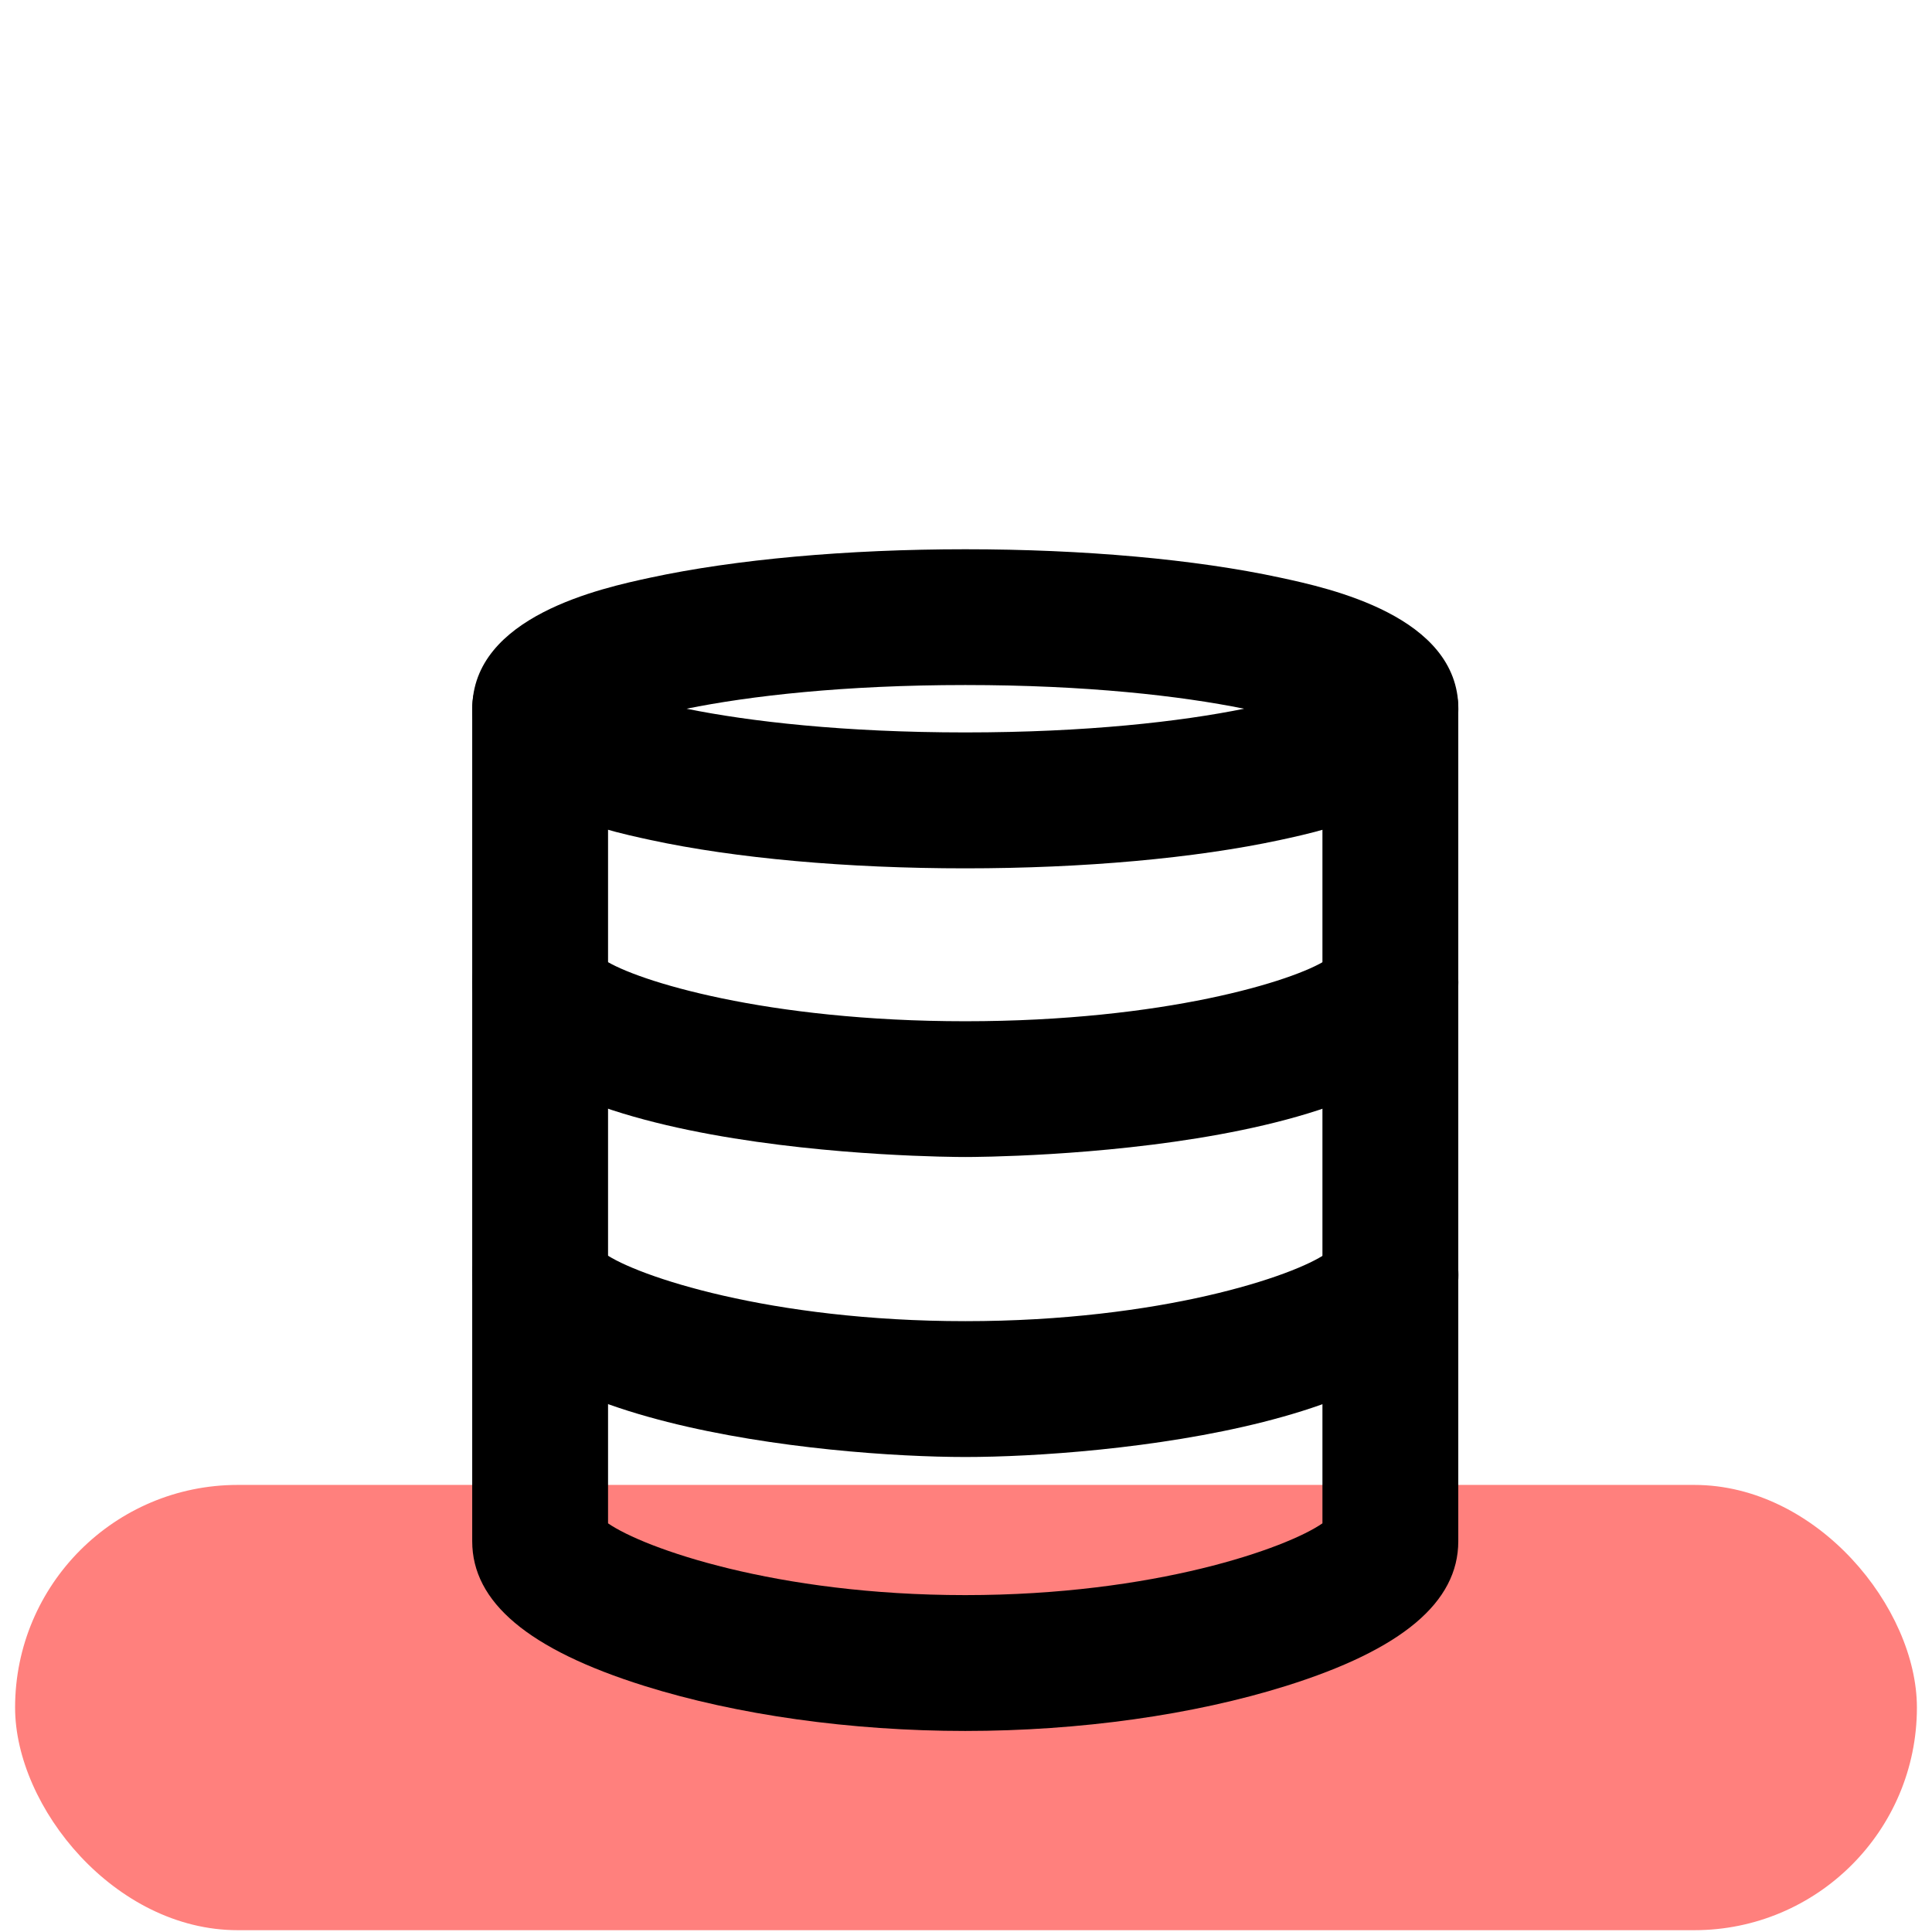
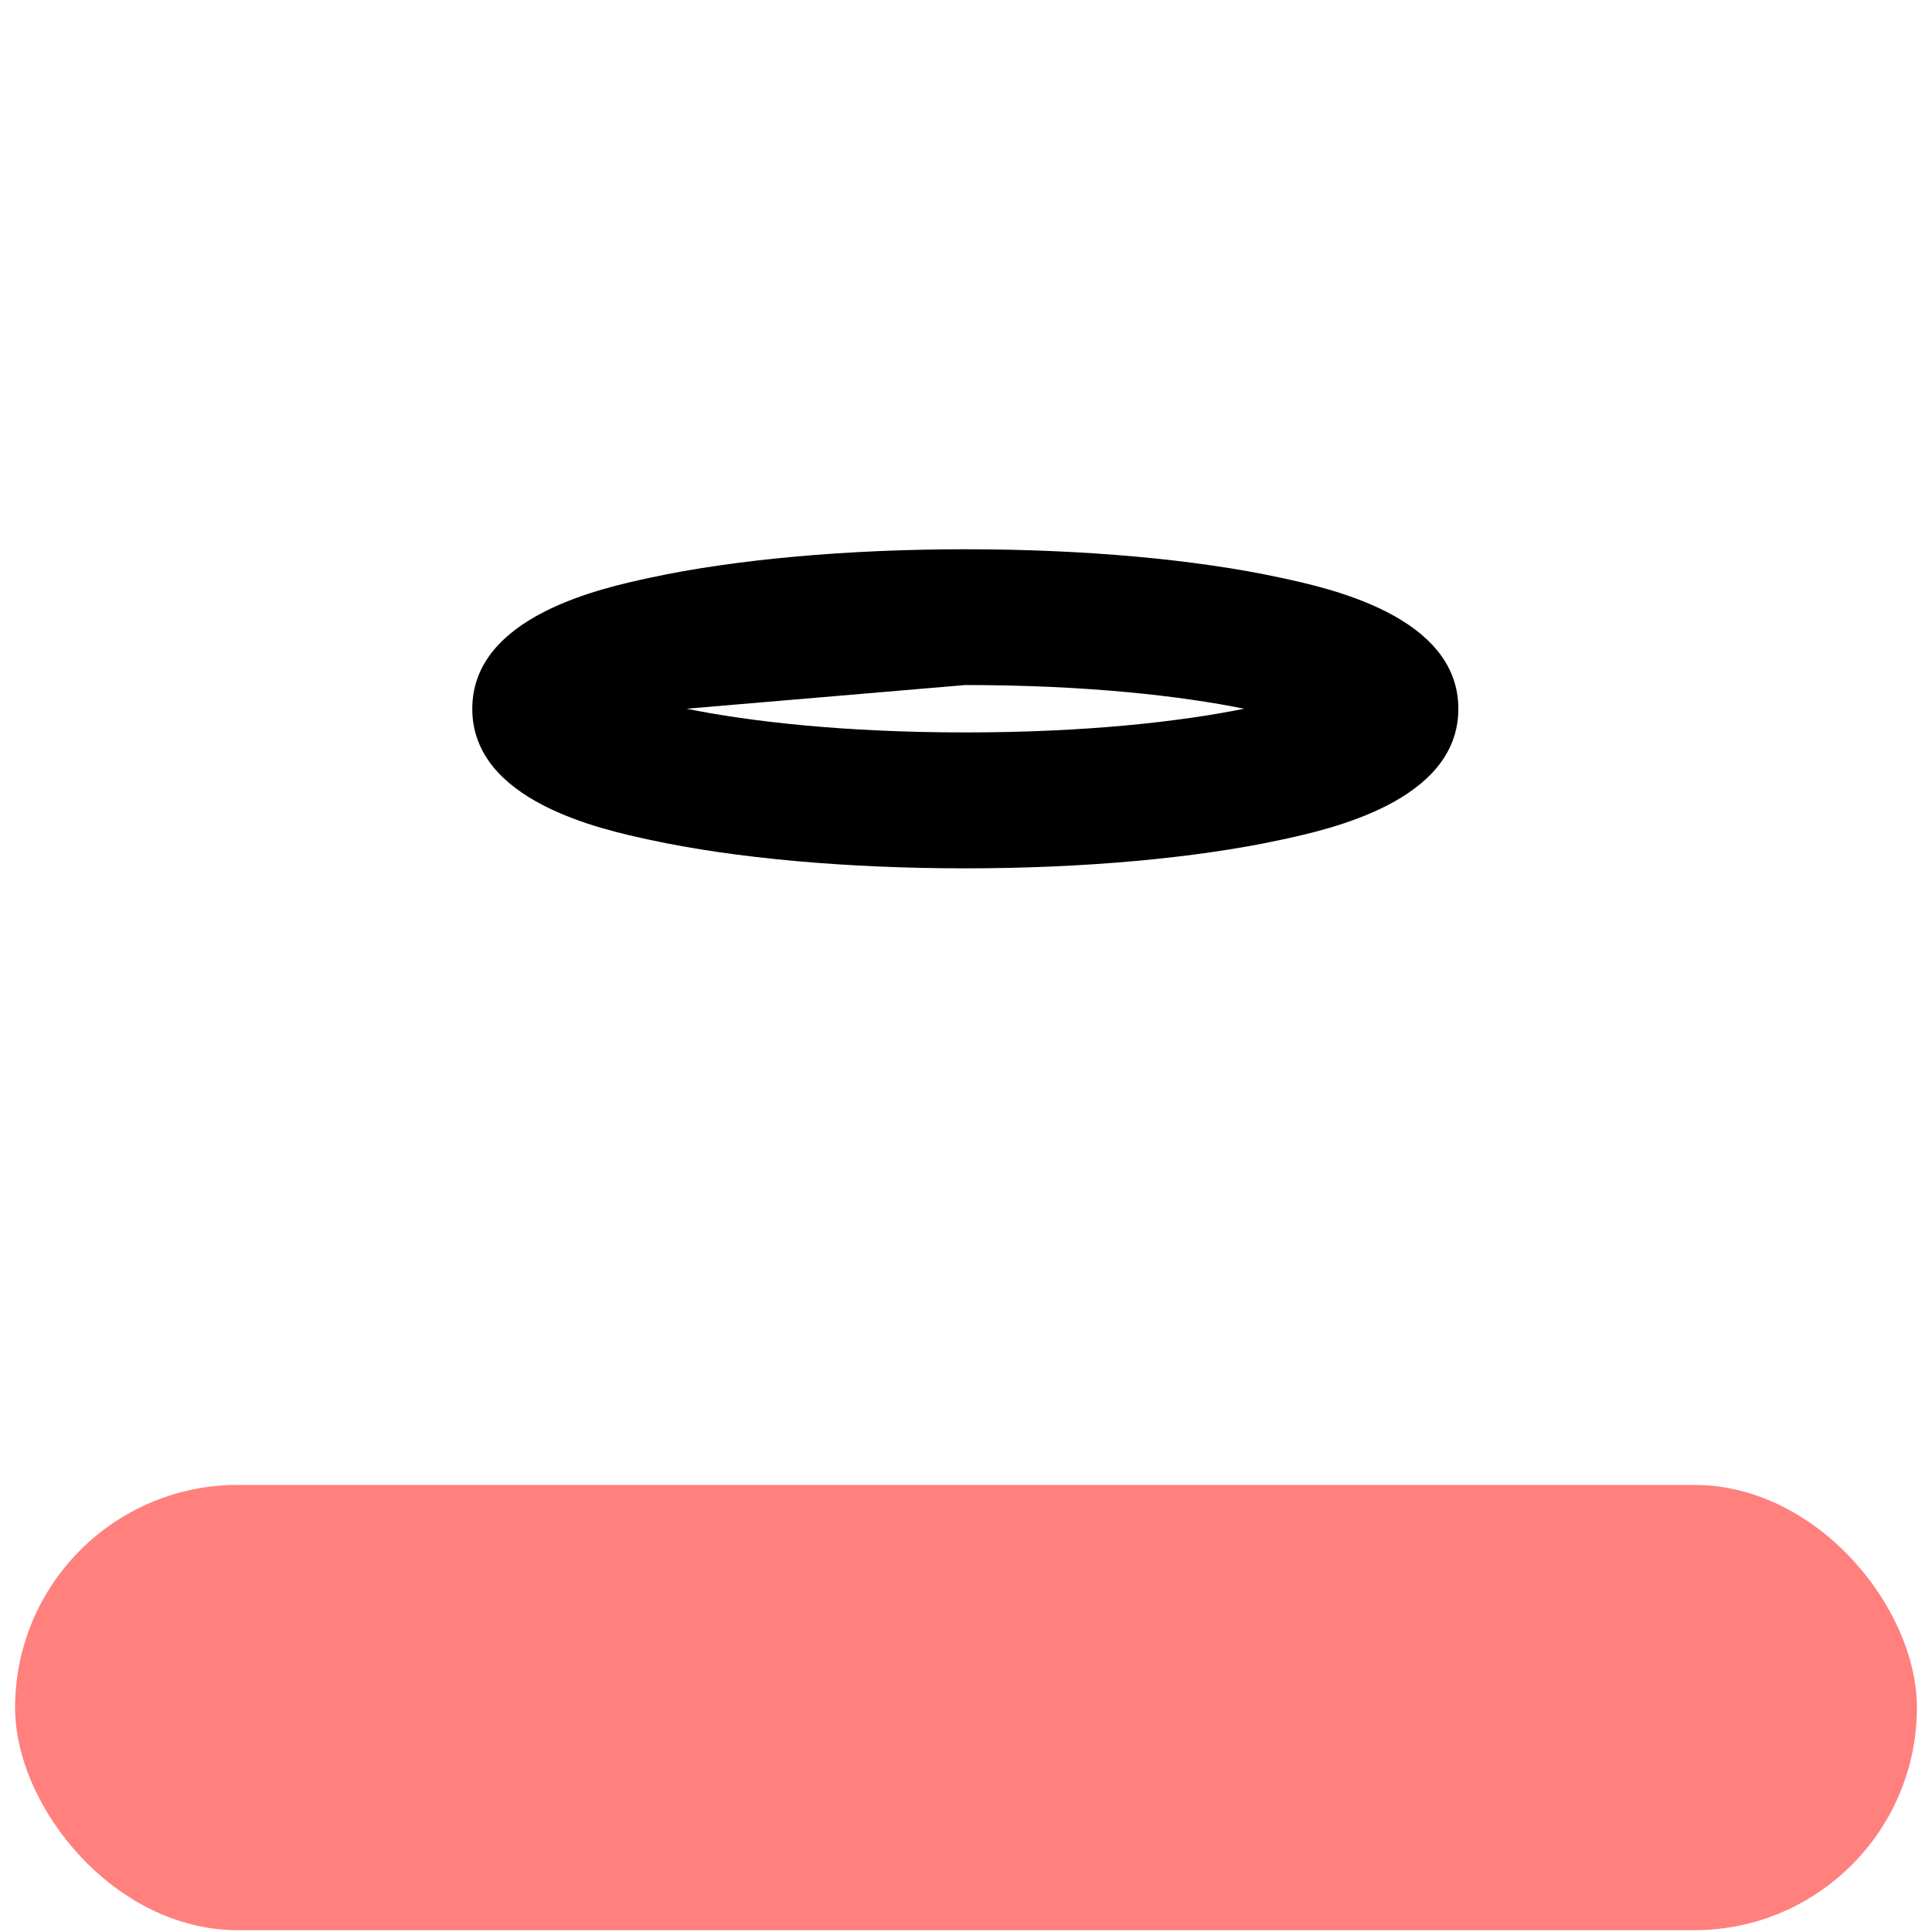
<svg xmlns="http://www.w3.org/2000/svg" id="Layer_1" viewBox="0 0 256 256">
  <defs>
    <style>.cls-1{fill:#ff807d;}</style>
  </defs>
  <rect class="cls-1" x="2" y="196.76" width="252" height="59" rx="29.5" ry="29.5" />
-   <path d="M127.91,115.06c-15.67,0-30.49-1.33-41.73-3.76-6.46-1.39-23.6-5.09-23.6-17.38s17.15-15.99,23.6-17.38c11.24-2.42,26.06-3.76,41.73-3.76s30.49,1.33,41.73,3.76c6.46,1.39,23.6,5.09,23.6,17.38s-17.15,15.99-23.6,17.38c-11.24,2.42-26.06,3.76-41.73,3.76ZM176.69,97.78h0,0ZM90.97,93.91c8.39,1.7,20.89,3.14,36.94,3.14s28.55-1.44,36.94-3.14c-8.39-1.7-20.89-3.14-36.94-3.14s-28.55,1.44-36.94,3.14Z" />
-   <path d="M127.91,229.36c-15.15,0-30.25-2.12-42.53-5.97-15.35-4.81-22.81-11.09-22.81-19.17v-110.3c0-4.97,4.03-9,9-9s9,4.03,9,9v107.93c4.75,3.29,22.23,9.51,47.33,9.51s42.58-6.22,47.33-9.51v-107.93c0-4.97,4.03-9,9-9s9,4.03,9,9v110.3c0,8.09-7.46,14.36-22.81,19.17-12.27,3.85-27.38,5.97-42.53,5.97Z" />
-   <path d="M127.91,153.31c-2.67,0-65.33-.26-65.33-23.14,0-4.97,4.03-9,9-9,3.92,0,7.26,2.51,8.49,6.02,4.24,2.77,21.47,8.13,47.84,8.13s43.6-5.36,47.84-8.13c1.23-3.5,4.57-6.02,8.49-6.02,4.97,0,9,4.03,9,9,0,22.88-62.67,23.14-65.33,23.14Z" />
-   <path d="M127.91,193.06c-18.17,0-65.33-4.34-65.33-24.14,0-4.97,4.03-9,9-9,3.99,0,7.37,2.59,8.55,6.18,4.16,2.95,21.87,8.96,47.79,8.96s43.62-6.01,47.78-8.96c1.18-3.59,4.56-6.18,8.55-6.18,4.97,0,9,4.03,9,9,0,19.81-47.16,24.14-65.33,24.14Z" />
+   <path d="M127.91,115.06c-15.67,0-30.49-1.33-41.73-3.76-6.46-1.39-23.6-5.09-23.6-17.38s17.15-15.99,23.6-17.38c11.24-2.42,26.06-3.76,41.73-3.76s30.49,1.33,41.73,3.76c6.46,1.39,23.6,5.09,23.6,17.38s-17.15,15.99-23.6,17.38c-11.24,2.42-26.06,3.76-41.73,3.76ZM176.69,97.78h0,0ZM90.97,93.91c8.39,1.7,20.89,3.14,36.94,3.14s28.55-1.44,36.94-3.14c-8.39-1.7-20.89-3.14-36.94-3.14Z" />
</svg>